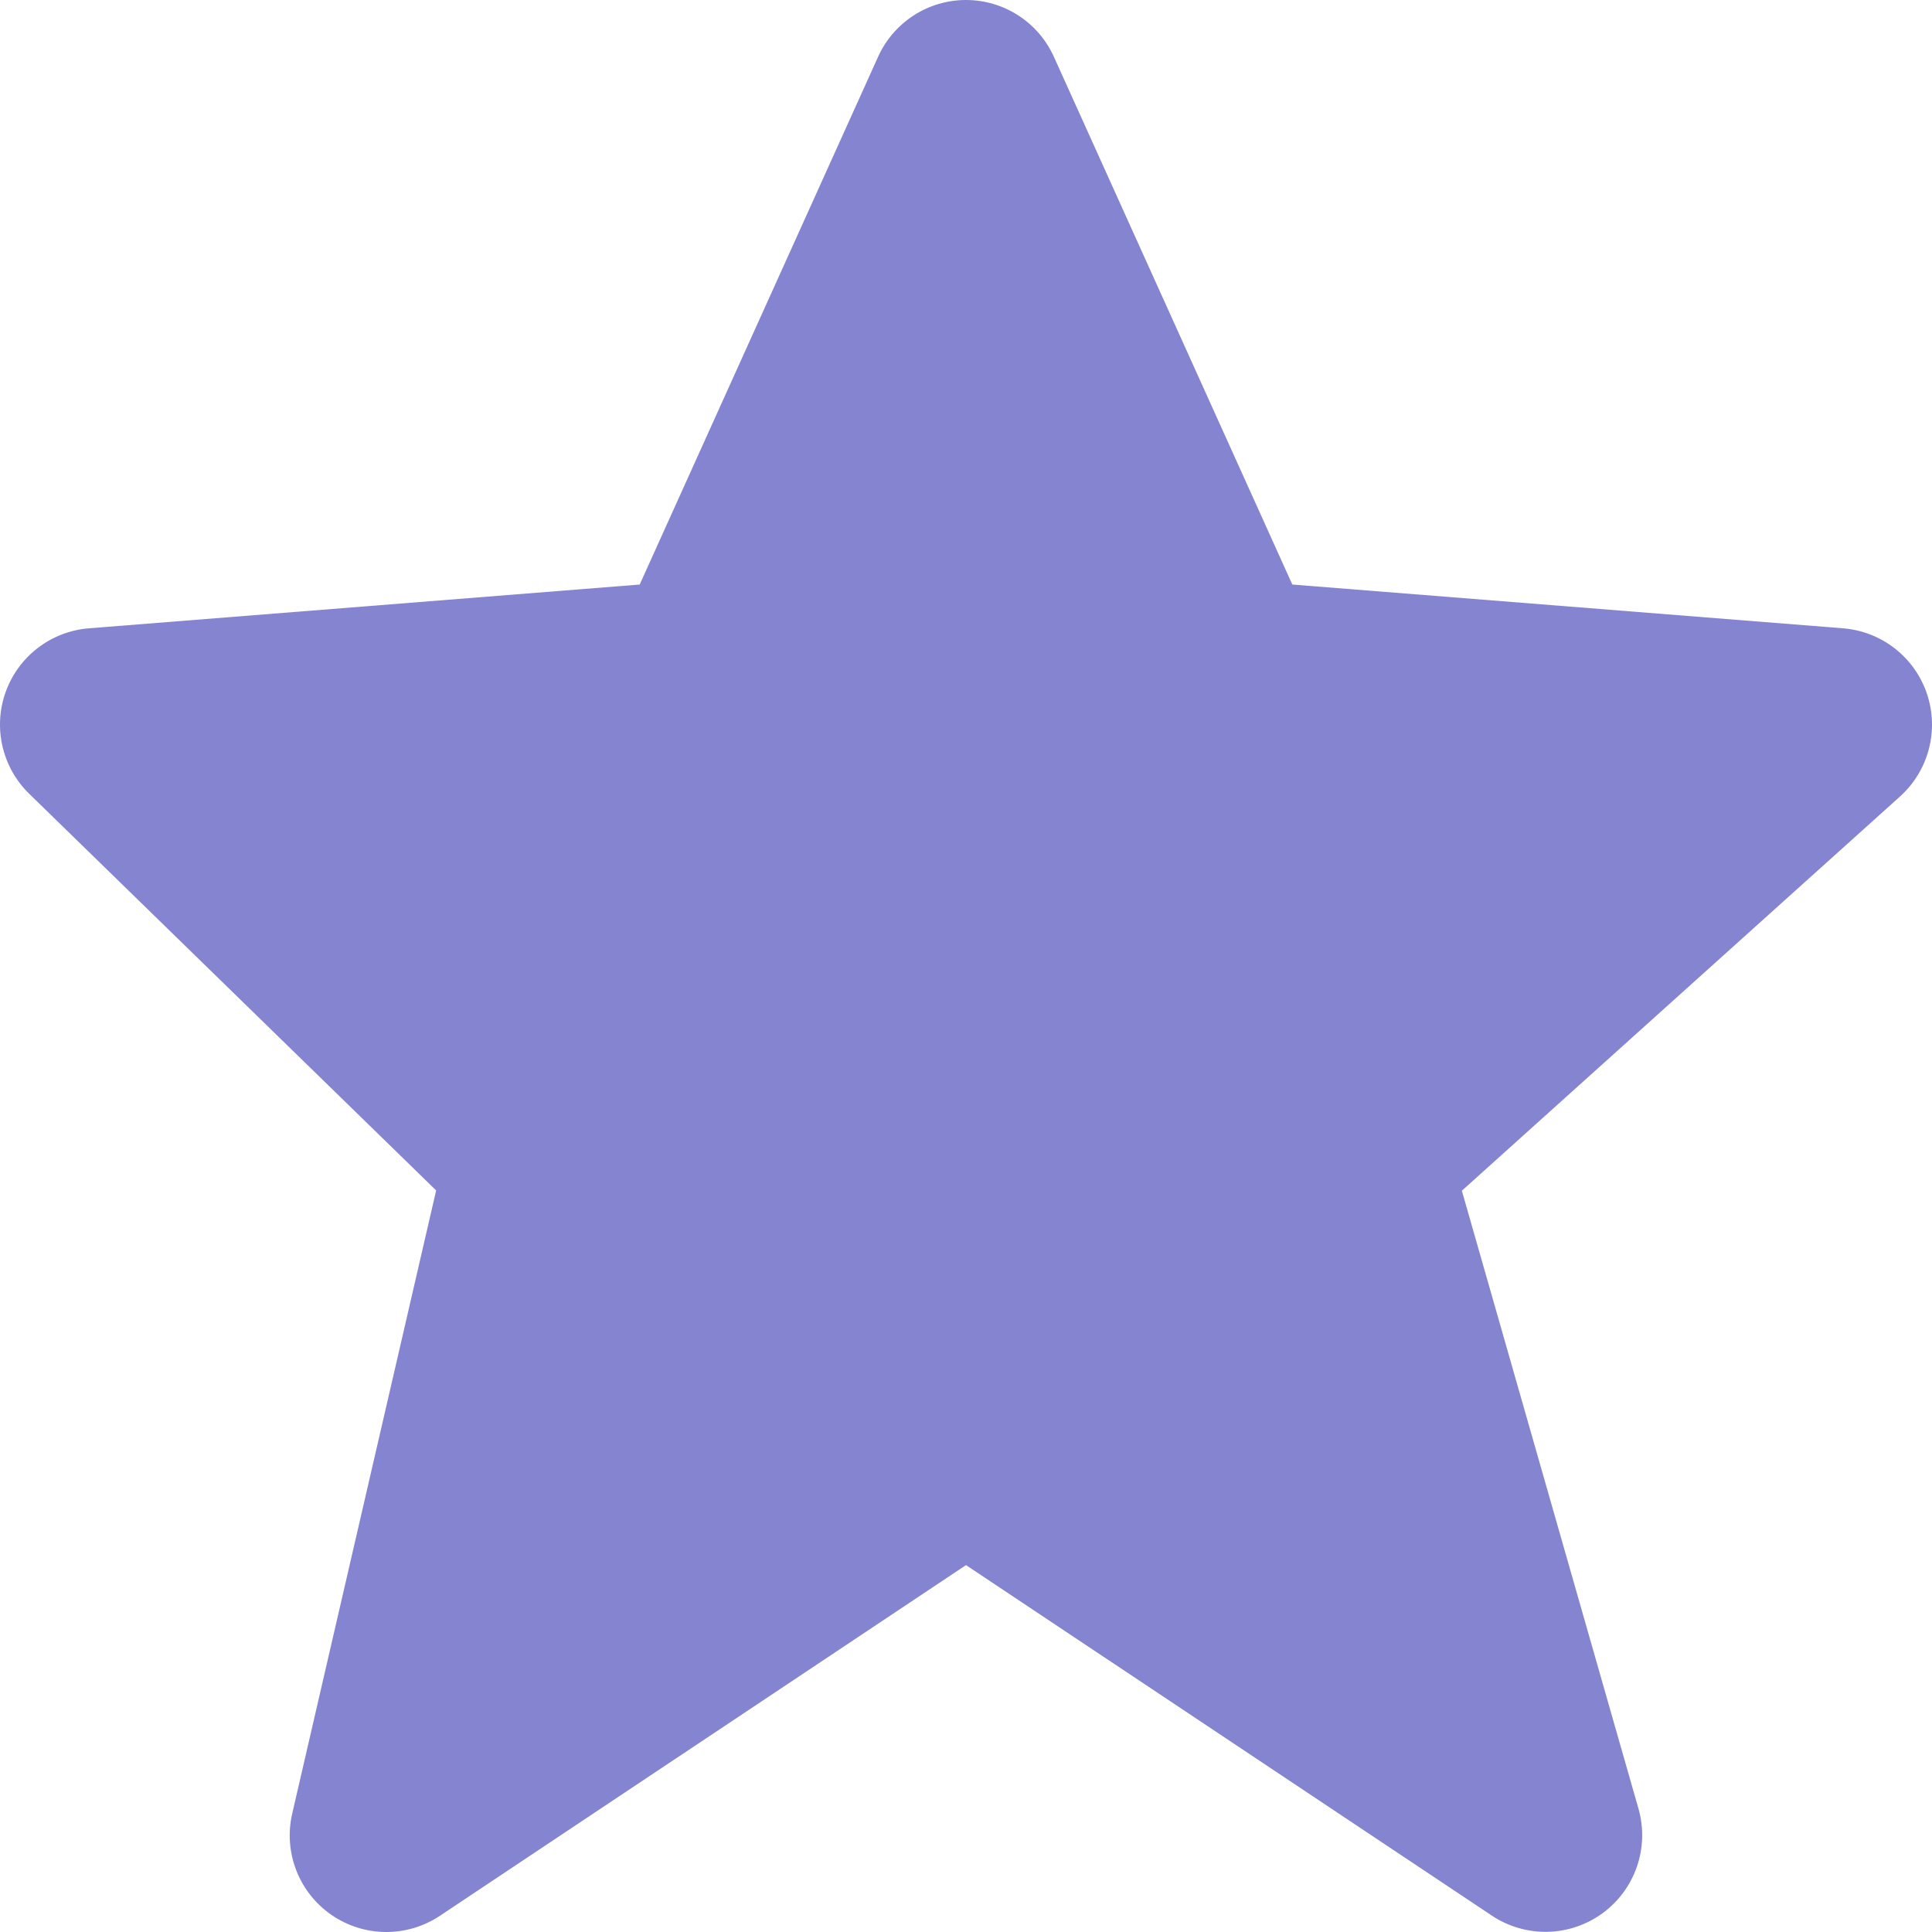
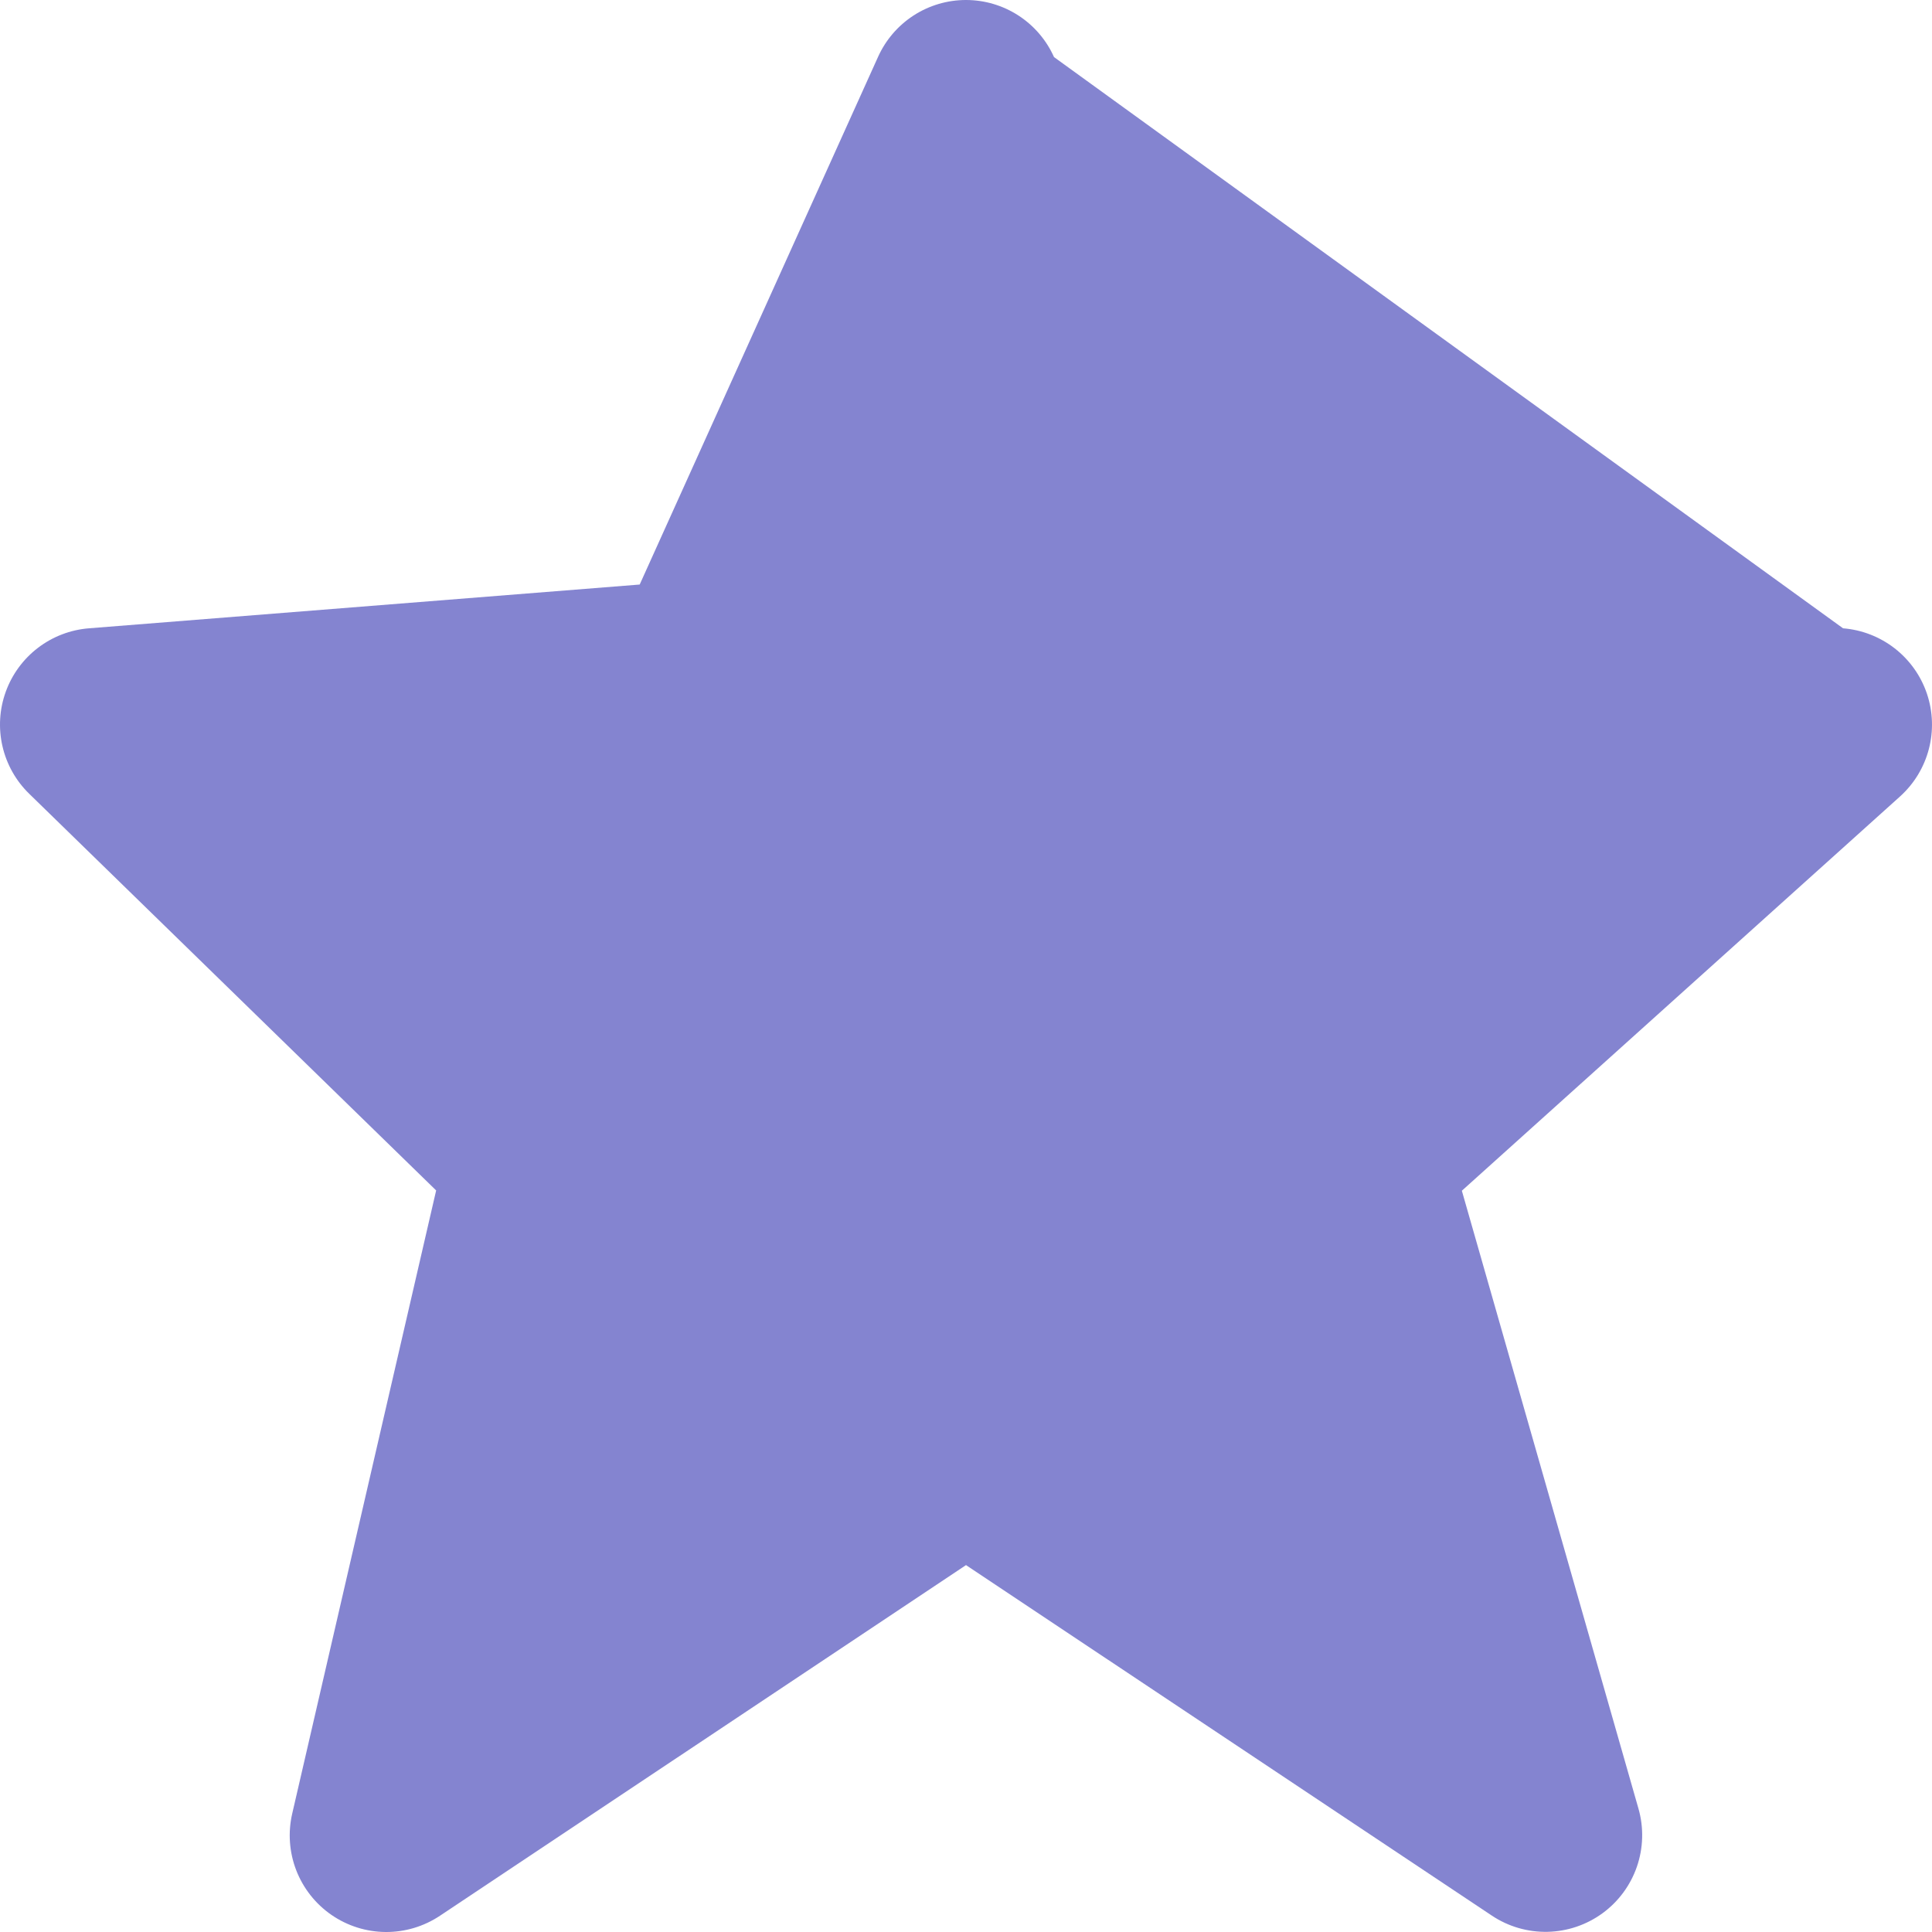
<svg xmlns="http://www.w3.org/2000/svg" width="144" height="144" viewBox="0 0 144 144" fill="none">
-   <path d="M143.619 51.696C143.167 50.363 142.334 49.192 141.223 48.327C140.113 47.463 138.773 46.942 137.37 46.83L96.322 43.568L78.56 4.254C77.994 2.988 77.074 1.913 75.911 1.158C74.747 0.403 73.39 0.001 72.003 1.08258e-06C70.616 -0.001 69.258 0.4 68.094 1.153C66.93 1.907 66.008 2.982 65.441 4.247L47.679 43.568L6.631 46.83C5.252 46.939 3.934 47.443 2.834 48.282C1.734 49.121 0.899 50.259 0.429 51.559C-0.042 52.861 -0.127 54.269 0.183 55.617C0.492 56.966 1.184 58.196 2.175 59.161L32.508 88.728L21.78 135.176C21.455 136.582 21.559 138.054 22.08 139.4C22.601 140.745 23.515 141.904 24.702 142.724C25.89 143.544 27.296 143.989 28.74 144C30.183 144.011 31.596 143.588 32.796 142.786L72.001 116.653L111.205 142.786C112.431 143.6 113.878 144.019 115.349 143.987C116.821 143.954 118.248 143.472 119.437 142.605C120.627 141.738 121.522 140.527 122.003 139.136C122.484 137.745 122.527 136.24 122.127 134.823L108.958 88.75L141.618 59.363C143.756 57.434 144.541 54.425 143.619 51.696V51.696Z" fill="#8484D0" />
+   <path d="M143.619 51.696C143.167 50.363 142.334 49.192 141.223 48.327C140.113 47.463 138.773 46.942 137.37 46.83L78.56 4.254C77.994 2.988 77.074 1.913 75.911 1.158C74.747 0.403 73.39 0.001 72.003 1.08258e-06C70.616 -0.001 69.258 0.4 68.094 1.153C66.93 1.907 66.008 2.982 65.441 4.247L47.679 43.568L6.631 46.83C5.252 46.939 3.934 47.443 2.834 48.282C1.734 49.121 0.899 50.259 0.429 51.559C-0.042 52.861 -0.127 54.269 0.183 55.617C0.492 56.966 1.184 58.196 2.175 59.161L32.508 88.728L21.78 135.176C21.455 136.582 21.559 138.054 22.08 139.4C22.601 140.745 23.515 141.904 24.702 142.724C25.89 143.544 27.296 143.989 28.74 144C30.183 144.011 31.596 143.588 32.796 142.786L72.001 116.653L111.205 142.786C112.431 143.6 113.878 144.019 115.349 143.987C116.821 143.954 118.248 143.472 119.437 142.605C120.627 141.738 121.522 140.527 122.003 139.136C122.484 137.745 122.527 136.24 122.127 134.823L108.958 88.75L141.618 59.363C143.756 57.434 144.541 54.425 143.619 51.696V51.696Z" fill="#8484D0" />
</svg>